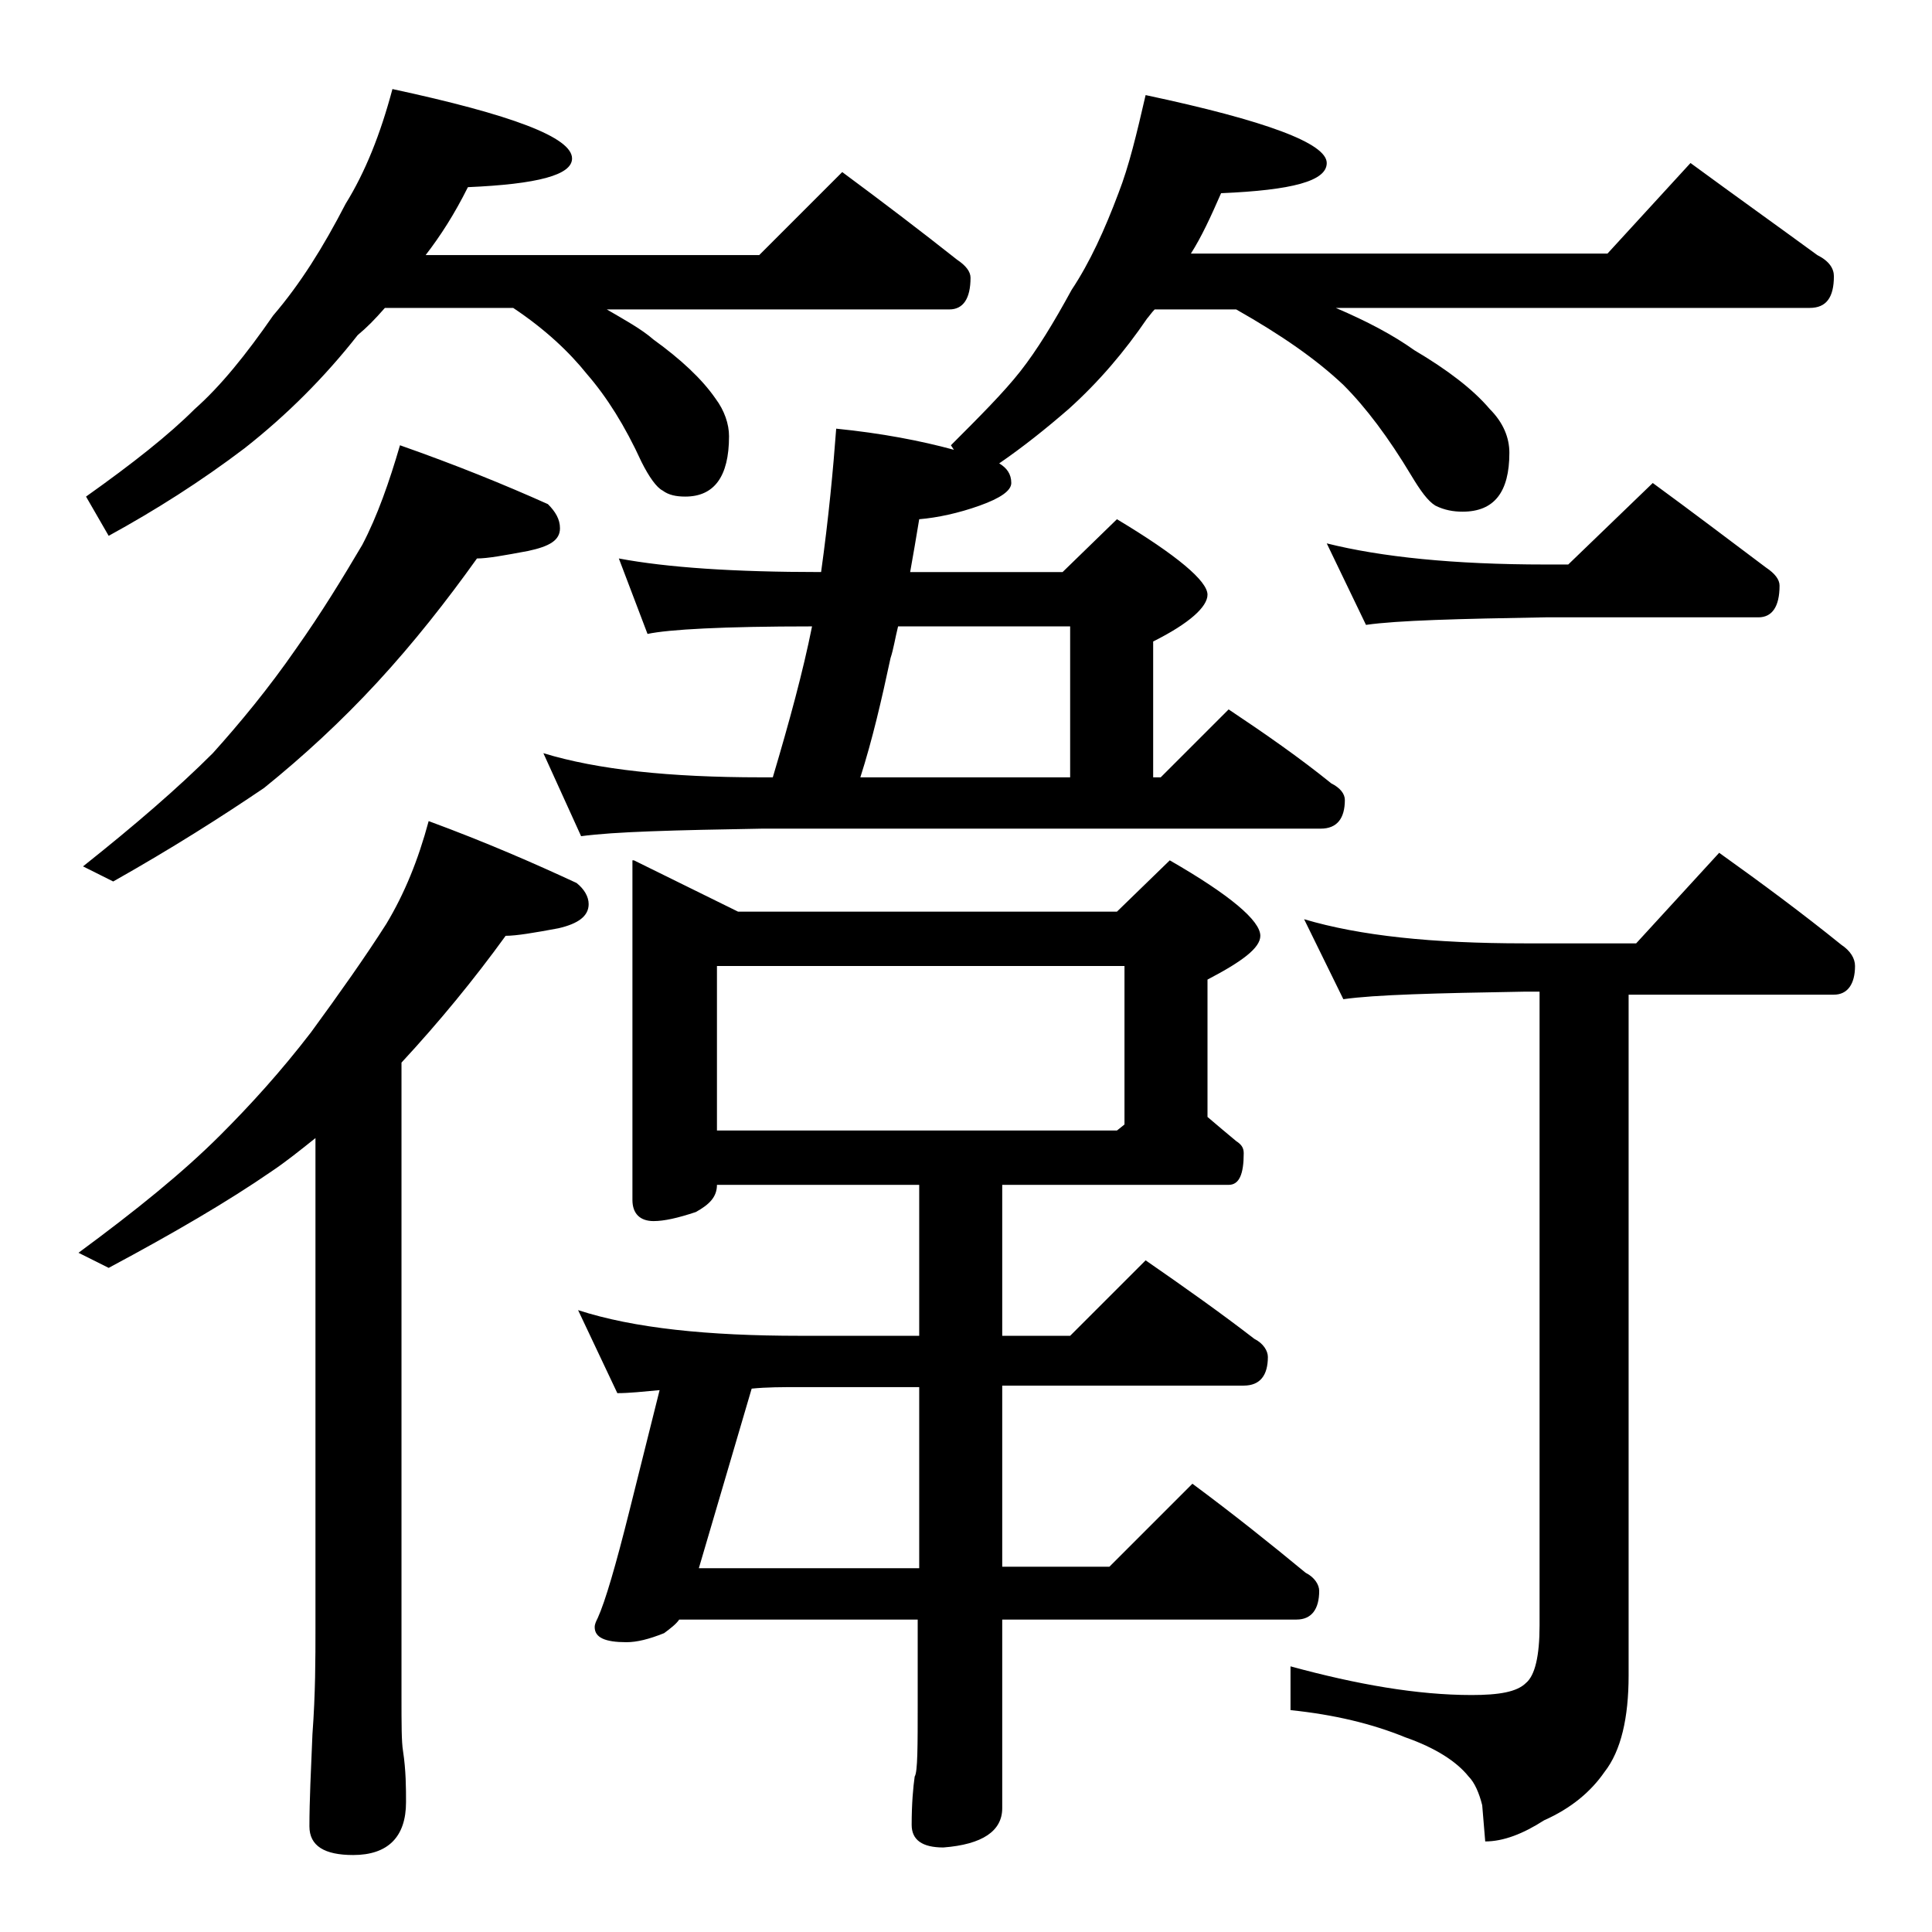
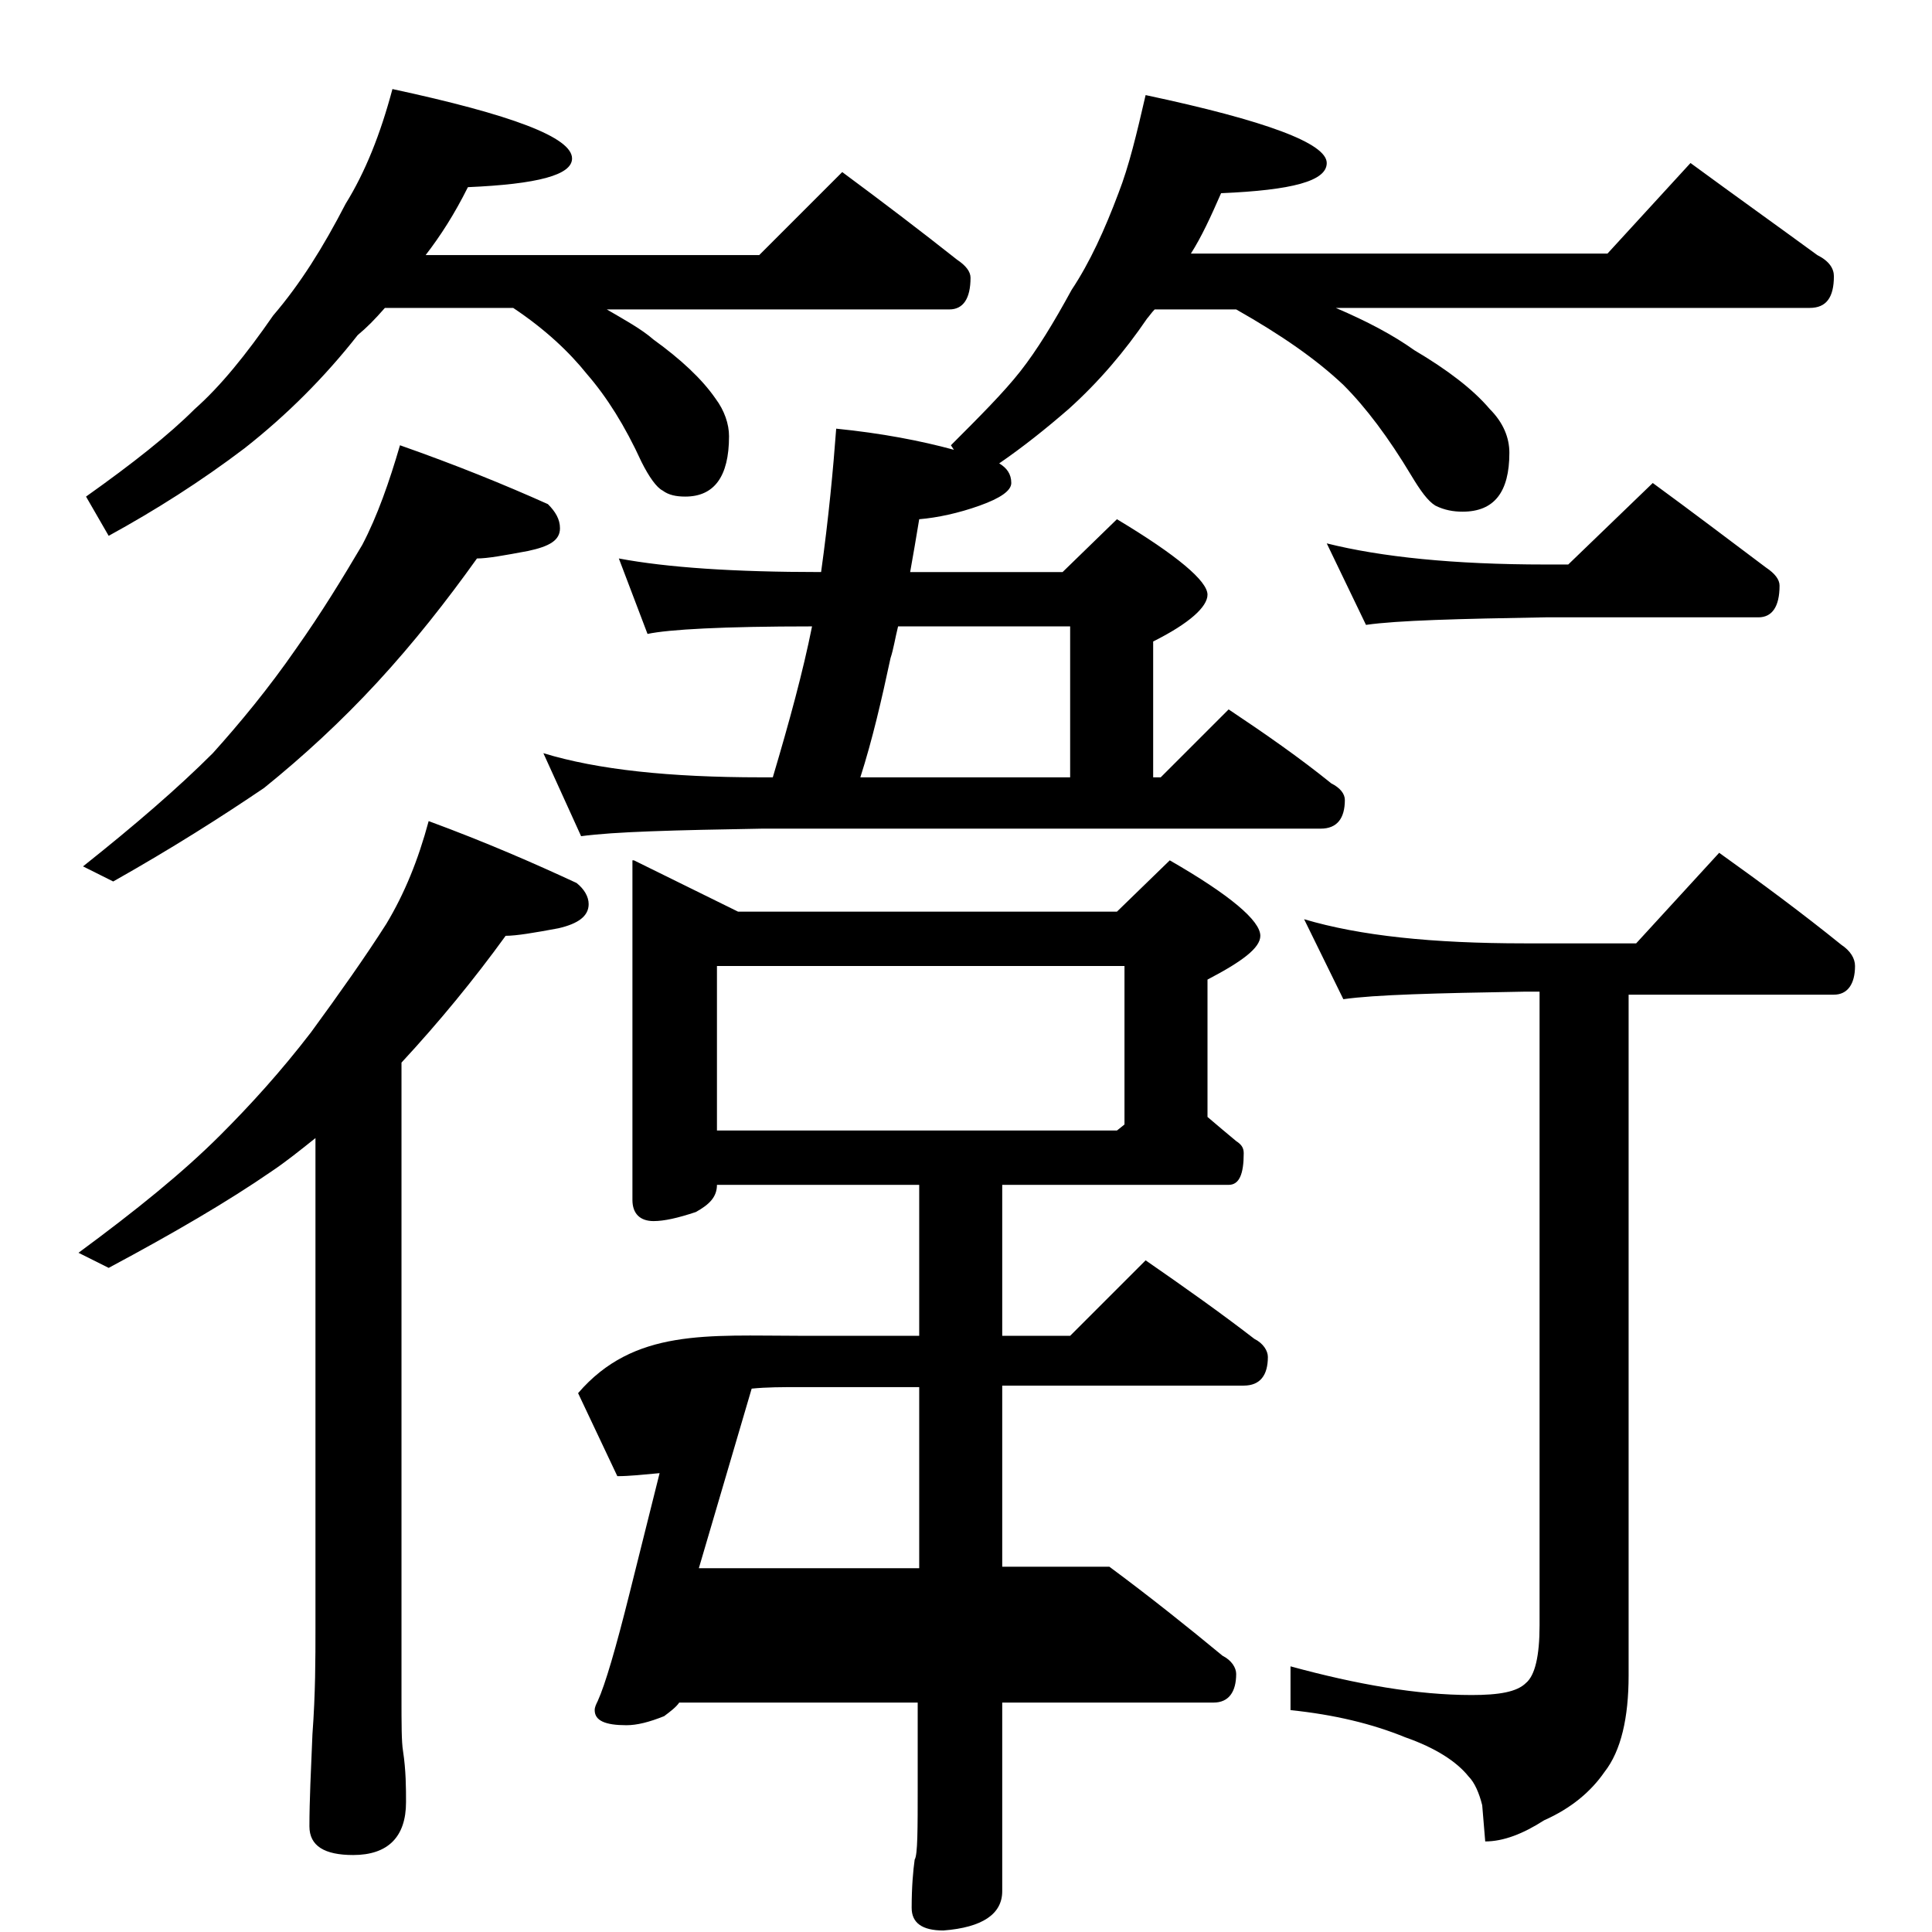
<svg xmlns="http://www.w3.org/2000/svg" version="1.1" id="Layer_1" x="0px" y="0px" viewBox="0 0 128 128" enable-background="new 0 0 128 128" xml:space="preserve">
-   <path d="M26.5,29.5c3.7,1.3,6.9,2.6,9.8,3.9c0.5,0.5,0.8,1,0.8,1.6c0,0.8-0.7,1.2-2.1,1.5c-1.6,0.3-2.7,0.5-3.4,0.5  c-2,2.8-4.2,5.6-6.6,8.2c-2.4,2.6-4.9,4.9-7.5,7c-2.8,1.9-6.1,4-10,6.2l-2-1c3.4-2.7,6.3-5.2,8.6-7.5c1.8-2,3.7-4.3,5.5-6.9  c1.7-2.4,3.1-4.7,4.4-6.9C25,34.2,25.8,31.9,26.5,29.5z M28.4,54.4c3.8,1.4,7,2.8,9.8,4.1c0.5,0.4,0.8,0.9,0.8,1.4  c0,0.8-0.7,1.3-2,1.6c-1.6,0.3-2.8,0.5-3.5,0.5c-2.1,2.9-4.4,5.7-6.9,8.4v42c0,1.8,0,3,0.1,3.6c0.2,1.3,0.2,2.5,0.2,3.4  c0,2.3-1.2,3.5-3.5,3.5c-1.9,0-2.9-0.6-2.9-1.9c0-1.7,0.1-3.7,0.2-6.1c0.2-2.7,0.2-5,0.2-7V75.4c-1,0.8-2,1.6-2.9,2.2  c-2.9,2-6.5,4.1-10.8,6.4l-2-1c3.8-2.8,6.9-5.3,9.4-7.8c2-2,4-4.2,6-6.8c1.9-2.6,3.6-5,5-7.2C26.8,59.2,27.7,57,28.4,54.4z M26,5.9  c7.9,1.7,11.9,3.2,11.9,4.6c0,1.1-2.3,1.7-6.9,1.9c-0.9,1.8-1.8,3.2-2.8,4.5h22.1l5.5-5.5c2.7,2,5.2,3.9,7.6,5.8  c0.6,0.4,0.9,0.8,0.9,1.2c0,1.4-0.5,2.1-1.4,2.1H40.2c1.2,0.7,2.3,1.3,3.1,2c1.8,1.3,3.2,2.6,4.1,3.9c0.6,0.8,0.9,1.7,0.9,2.5  c0,2.7-1,4-2.9,4c-0.6,0-1.1-0.1-1.5-0.4c-0.4-0.2-0.9-0.9-1.4-1.9c-1.1-2.4-2.3-4.3-3.6-5.8c-1.2-1.5-2.8-3-4.9-4.4h-8.5  c-0.7,0.8-1.2,1.3-1.8,1.8c-2.2,2.8-4.7,5.3-7.5,7.5c-2.9,2.2-5.9,4.1-9,5.8l-1.5-2.6c3.1-2.2,5.5-4.1,7.2-5.8  c1.7-1.5,3.4-3.6,5.2-6.2c1.8-2.1,3.3-4.5,4.8-7.4C24.2,11.4,25.2,8.9,26,5.9z M41,37c3.2,0.6,7.6,0.9,13.4,0.9  c0.5-3.6,0.8-6.8,1-9.5c3,0.3,5.6,0.8,7.8,1.4L63,29.5c1.9-1.9,3.5-3.5,4.6-4.9c1.1-1.4,2.2-3.2,3.4-5.4c1.2-1.8,2.2-4,3.1-6.4  c0.7-1.8,1.2-3.9,1.8-6.5c8,1.7,12,3.2,12,4.5c0,1.2-2.3,1.8-7,2c-0.7,1.6-1.3,2.9-2,4h27.6l5.5-6c3,2.2,5.8,4.2,8.4,6.1  c0.8,0.4,1.1,0.9,1.1,1.4c0,1.4-0.5,2.1-1.6,2.1H88.5c2.1,0.9,3.8,1.8,5.2,2.8c2.2,1.3,3.9,2.6,5,3.9C99.6,28,100,29,100,30  c0,2.6-1,3.9-3.1,3.9c-0.6,0-1.2-0.1-1.8-0.4c-0.5-0.3-1-1-1.6-2c-1.5-2.5-3-4.5-4.5-6c-1.8-1.7-4.1-3.3-7.1-5h-5.4  c-0.2,0.2-0.4,0.5-0.5,0.6c-1.5,2.2-3.2,4.2-5.2,6c-1.5,1.3-3,2.5-4.6,3.6C66.7,31,67,31.4,67,32c0,0.5-0.7,1-2.1,1.5  c-1.4,0.5-2.8,0.8-4,0.9c-0.2,1.2-0.4,2.4-0.6,3.5h10.1l3.6-3.5c4,2.4,6,4.1,6,5c0,0.8-1.2,1.9-3.6,3.1v9h0.5l4.5-4.5  c2.4,1.6,4.7,3.2,6.8,4.9c0.6,0.3,0.9,0.7,0.9,1.1c0,1.2-0.5,1.9-1.6,1.9h-37c-5.8,0.1-9.8,0.2-12,0.5L36,49.9  c3.6,1.1,8.4,1.6,14.4,1.6h0.8c1.1-3.7,2-7,2.6-10c-5.9,0-9.5,0.2-10.9,0.5L41,37z M42,57l6.9,3.4H74l3.5-3.4c4,2.3,6,4,6,5  c0,0.8-1.2,1.7-3.5,2.9V74c0.7,0.6,1.3,1.1,1.9,1.6c0.3,0.2,0.5,0.4,0.5,0.8c0,1.4-0.3,2.1-1,2.1h-15v10h4.5l5-5  c2.6,1.8,5,3.5,7.2,5.2c0.6,0.3,0.9,0.8,0.9,1.2c0,1.2-0.5,1.9-1.6,1.9h-16v12h7.1l5.5-5.5c2.7,2,5.2,4,7.5,5.9  c0.6,0.3,0.9,0.8,0.9,1.2c0,1.2-0.5,1.9-1.5,1.9H66.4v12.5c0,1.5-1.3,2.4-3.9,2.6c-1.4,0-2.1-0.5-2.1-1.5c0-1.4,0.1-2.5,0.2-3.2  c0.2-0.3,0.2-2,0.2-4.9v-5.5H45c-0.2,0.3-0.6,0.6-1,0.9c-1,0.4-1.8,0.6-2.5,0.6c-1.4,0-2.1-0.3-2.1-1c0-0.2,0.1-0.4,0.2-0.6  c0.5-1.1,1.2-3.5,2.1-7.1l2-8c-1.1,0.1-2,0.2-2.8,0.2l-2.6-5.5C42,88,46.9,88.5,53,88.5h7.9v-10H47.5c0,0.8-0.5,1.3-1.4,1.8  c-1.2,0.4-2.1,0.6-2.8,0.6c-0.9,0-1.4-0.5-1.4-1.4V57z M49.8,92l-3.5,11.9h14.6v-12H53C51.8,91.9,50.8,91.9,49.8,92z M47.5,74.9H74  l0.5-0.4V64h-27V74.9z M59.5,41.5c-0.2,0.8-0.3,1.5-0.5,2.1c-0.6,2.8-1.2,5.4-2,7.9h13.9v-10H59.5z M86.4,60.9  c3.7,1.1,8.5,1.6,14.6,1.6h7.4l5.5-6c2.8,2,5.5,4,8.1,6.1c0.6,0.4,0.9,0.9,0.9,1.4c0,1.2-0.5,1.9-1.4,1.9h-13.6V111  c0,2.8-0.5,5-1.6,6.4c-0.9,1.3-2.2,2.4-4,3.2c-1.4,0.9-2.7,1.4-3.9,1.4l-0.2-2.4c-0.2-0.8-0.5-1.5-0.9-1.9c-0.8-1-2.2-1.9-4.2-2.6  c-2.2-0.9-4.7-1.5-7.6-1.8v-2.9c4.4,1.2,8.4,1.9,12,1.9c1.8,0,3-0.2,3.6-0.8c0.6-0.5,0.9-1.8,0.9-3.8v-42H101  c-5.9,0.1-9.9,0.2-12,0.5L86.4,60.9z M87.9,36c3.6,0.9,8.4,1.4,14.5,1.4h1.5l5.6-5.4c2.6,1.9,5.1,3.8,7.5,5.6  c0.6,0.4,0.9,0.8,0.9,1.2c0,1.4-0.5,2.1-1.4,2.1h-14.1c-5.8,0.1-9.8,0.2-11.9,0.5L87.9,36z" />
+   <path d="M26.5,29.5c3.7,1.3,6.9,2.6,9.8,3.9c0.5,0.5,0.8,1,0.8,1.6c0,0.8-0.7,1.2-2.1,1.5c-1.6,0.3-2.7,0.5-3.4,0.5  c-2,2.8-4.2,5.6-6.6,8.2c-2.4,2.6-4.9,4.9-7.5,7c-2.8,1.9-6.1,4-10,6.2l-2-1c3.4-2.7,6.3-5.2,8.6-7.5c1.8-2,3.7-4.3,5.5-6.9  c1.7-2.4,3.1-4.7,4.4-6.9C25,34.2,25.8,31.9,26.5,29.5z M28.4,54.4c3.8,1.4,7,2.8,9.8,4.1c0.5,0.4,0.8,0.9,0.8,1.4  c0,0.8-0.7,1.3-2,1.6c-1.6,0.3-2.8,0.5-3.5,0.5c-2.1,2.9-4.4,5.7-6.9,8.4v42c0,1.8,0,3,0.1,3.6c0.2,1.3,0.2,2.5,0.2,3.4  c0,2.3-1.2,3.5-3.5,3.5c-1.9,0-2.9-0.6-2.9-1.9c0-1.7,0.1-3.7,0.2-6.1c0.2-2.7,0.2-5,0.2-7V75.4c-1,0.8-2,1.6-2.9,2.2  c-2.9,2-6.5,4.1-10.8,6.4l-2-1c3.8-2.8,6.9-5.3,9.4-7.8c2-2,4-4.2,6-6.8c1.9-2.6,3.6-5,5-7.2C26.8,59.2,27.7,57,28.4,54.4z M26,5.9  c7.9,1.7,11.9,3.2,11.9,4.6c0,1.1-2.3,1.7-6.9,1.9c-0.9,1.8-1.8,3.2-2.8,4.5h22.1l5.5-5.5c2.7,2,5.2,3.9,7.6,5.8  c0.6,0.4,0.9,0.8,0.9,1.2c0,1.4-0.5,2.1-1.4,2.1H40.2c1.2,0.7,2.3,1.3,3.1,2c1.8,1.3,3.2,2.6,4.1,3.9c0.6,0.8,0.9,1.7,0.9,2.5  c0,2.7-1,4-2.9,4c-0.6,0-1.1-0.1-1.5-0.4c-0.4-0.2-0.9-0.9-1.4-1.9c-1.1-2.4-2.3-4.3-3.6-5.8c-1.2-1.5-2.8-3-4.9-4.4h-8.5  c-0.7,0.8-1.2,1.3-1.8,1.8c-2.2,2.8-4.7,5.3-7.5,7.5c-2.9,2.2-5.9,4.1-9,5.8l-1.5-2.6c3.1-2.2,5.5-4.1,7.2-5.8  c1.7-1.5,3.4-3.6,5.2-6.2c1.8-2.1,3.3-4.5,4.8-7.4C24.2,11.4,25.2,8.9,26,5.9z M41,37c3.2,0.6,7.6,0.9,13.4,0.9  c0.5-3.6,0.8-6.8,1-9.5c3,0.3,5.6,0.8,7.8,1.4L63,29.5c1.9-1.9,3.5-3.5,4.6-4.9c1.1-1.4,2.2-3.2,3.4-5.4c1.2-1.8,2.2-4,3.1-6.4  c0.7-1.8,1.2-3.9,1.8-6.5c8,1.7,12,3.2,12,4.5c0,1.2-2.3,1.8-7,2c-0.7,1.6-1.3,2.9-2,4h27.6l5.5-6c3,2.2,5.8,4.2,8.4,6.1  c0.8,0.4,1.1,0.9,1.1,1.4c0,1.4-0.5,2.1-1.6,2.1H88.5c2.1,0.9,3.8,1.8,5.2,2.8c2.2,1.3,3.9,2.6,5,3.9C99.6,28,100,29,100,30  c0,2.6-1,3.9-3.1,3.9c-0.6,0-1.2-0.1-1.8-0.4c-0.5-0.3-1-1-1.6-2c-1.5-2.5-3-4.5-4.5-6c-1.8-1.7-4.1-3.3-7.1-5h-5.4  c-0.2,0.2-0.4,0.5-0.5,0.6c-1.5,2.2-3.2,4.2-5.2,6c-1.5,1.3-3,2.5-4.6,3.6C66.7,31,67,31.4,67,32c0,0.5-0.7,1-2.1,1.5  c-1.4,0.5-2.8,0.8-4,0.9c-0.2,1.2-0.4,2.4-0.6,3.5h10.1l3.6-3.5c4,2.4,6,4.1,6,5c0,0.8-1.2,1.9-3.6,3.1v9h0.5l4.5-4.5  c2.4,1.6,4.7,3.2,6.8,4.9c0.6,0.3,0.9,0.7,0.9,1.1c0,1.2-0.5,1.9-1.6,1.9h-37c-5.8,0.1-9.8,0.2-12,0.5L36,49.9  c3.6,1.1,8.4,1.6,14.4,1.6h0.8c1.1-3.7,2-7,2.6-10c-5.9,0-9.5,0.2-10.9,0.5L41,37z M42,57l6.9,3.4H74l3.5-3.4c4,2.3,6,4,6,5  c0,0.8-1.2,1.7-3.5,2.9V74c0.7,0.6,1.3,1.1,1.9,1.6c0.3,0.2,0.5,0.4,0.5,0.8c0,1.4-0.3,2.1-1,2.1h-15v10h4.5l5-5  c2.6,1.8,5,3.5,7.2,5.2c0.6,0.3,0.9,0.8,0.9,1.2c0,1.2-0.5,1.9-1.6,1.9h-16v12h7.1c2.7,2,5.2,4,7.5,5.9  c0.6,0.3,0.9,0.8,0.9,1.2c0,1.2-0.5,1.9-1.5,1.9H66.4v12.5c0,1.5-1.3,2.4-3.9,2.6c-1.4,0-2.1-0.5-2.1-1.5c0-1.4,0.1-2.5,0.2-3.2  c0.2-0.3,0.2-2,0.2-4.9v-5.5H45c-0.2,0.3-0.6,0.6-1,0.9c-1,0.4-1.8,0.6-2.5,0.6c-1.4,0-2.1-0.3-2.1-1c0-0.2,0.1-0.4,0.2-0.6  c0.5-1.1,1.2-3.5,2.1-7.1l2-8c-1.1,0.1-2,0.2-2.8,0.2l-2.6-5.5C42,88,46.9,88.5,53,88.5h7.9v-10H47.5c0,0.8-0.5,1.3-1.4,1.8  c-1.2,0.4-2.1,0.6-2.8,0.6c-0.9,0-1.4-0.5-1.4-1.4V57z M49.8,92l-3.5,11.9h14.6v-12H53C51.8,91.9,50.8,91.9,49.8,92z M47.5,74.9H74  l0.5-0.4V64h-27V74.9z M59.5,41.5c-0.2,0.8-0.3,1.5-0.5,2.1c-0.6,2.8-1.2,5.4-2,7.9h13.9v-10H59.5z M86.4,60.9  c3.7,1.1,8.5,1.6,14.6,1.6h7.4l5.5-6c2.8,2,5.5,4,8.1,6.1c0.6,0.4,0.9,0.9,0.9,1.4c0,1.2-0.5,1.9-1.4,1.9h-13.6V111  c0,2.8-0.5,5-1.6,6.4c-0.9,1.3-2.2,2.4-4,3.2c-1.4,0.9-2.7,1.4-3.9,1.4l-0.2-2.4c-0.2-0.8-0.5-1.5-0.9-1.9c-0.8-1-2.2-1.9-4.2-2.6  c-2.2-0.9-4.7-1.5-7.6-1.8v-2.9c4.4,1.2,8.4,1.9,12,1.9c1.8,0,3-0.2,3.6-0.8c0.6-0.5,0.9-1.8,0.9-3.8v-42H101  c-5.9,0.1-9.9,0.2-12,0.5L86.4,60.9z M87.9,36c3.6,0.9,8.4,1.4,14.5,1.4h1.5l5.6-5.4c2.6,1.9,5.1,3.8,7.5,5.6  c0.6,0.4,0.9,0.8,0.9,1.2c0,1.4-0.5,2.1-1.4,2.1h-14.1c-5.8,0.1-9.8,0.2-11.9,0.5L87.9,36z" />
</svg>